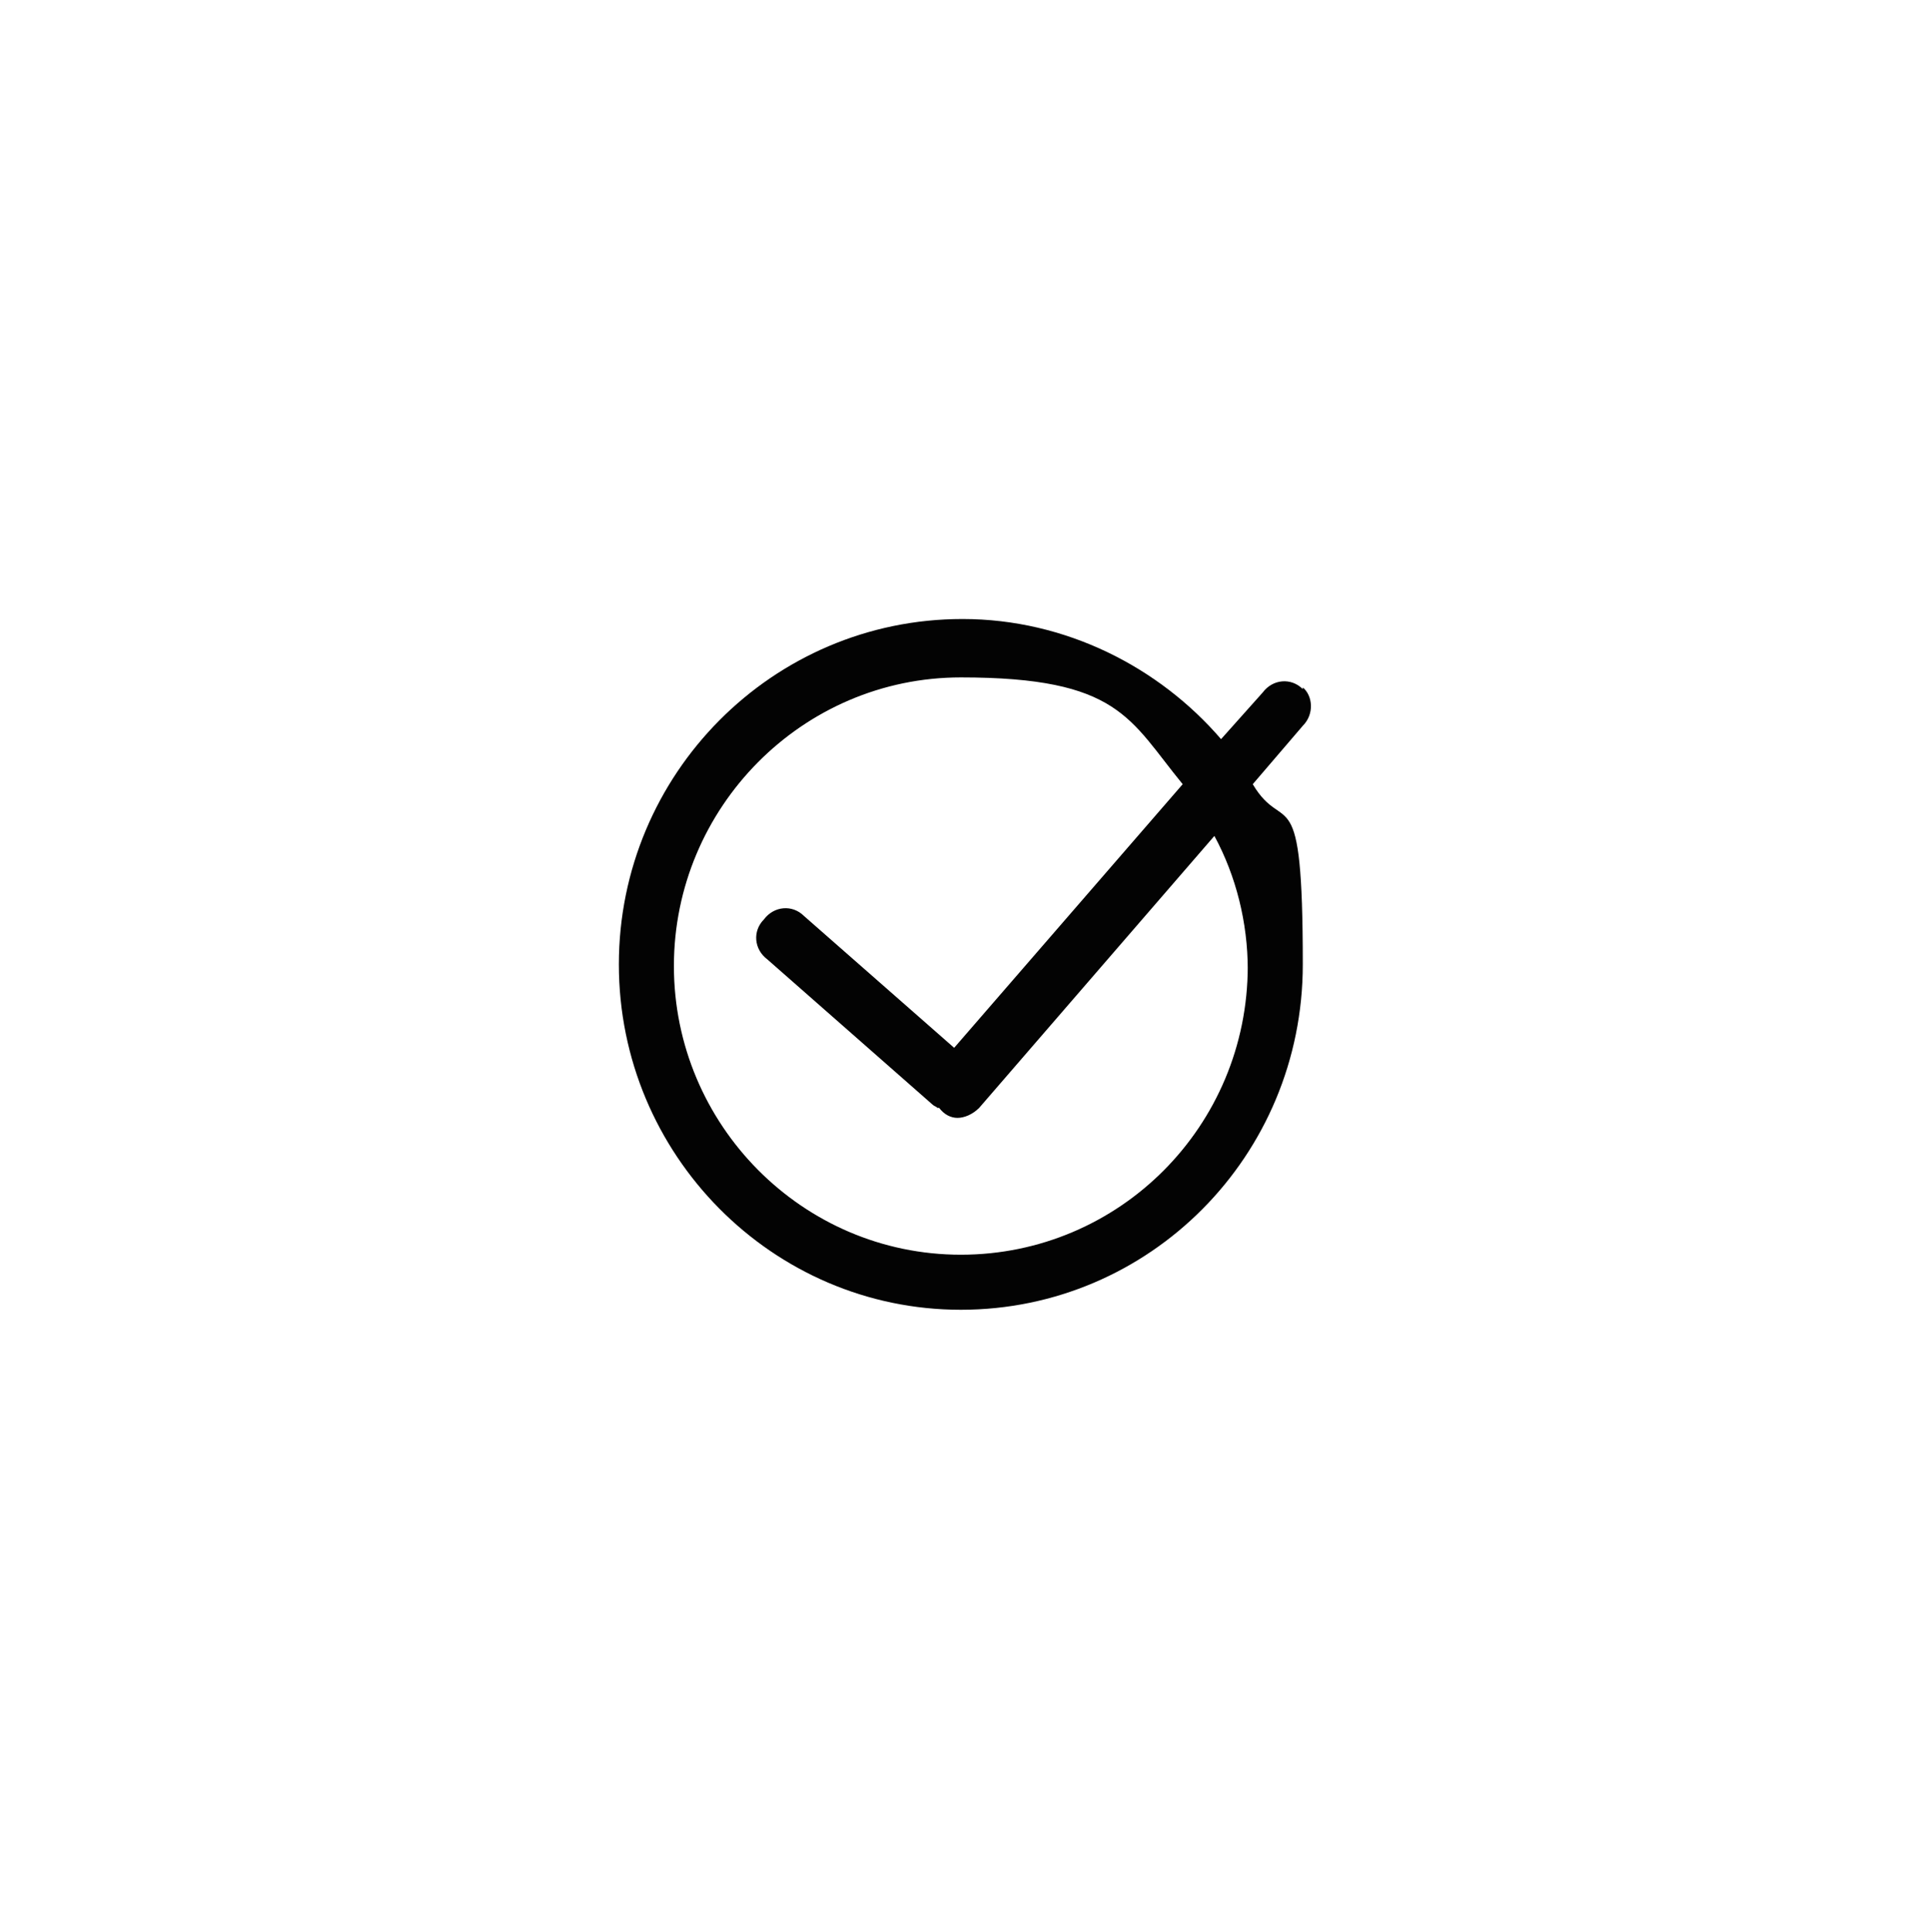
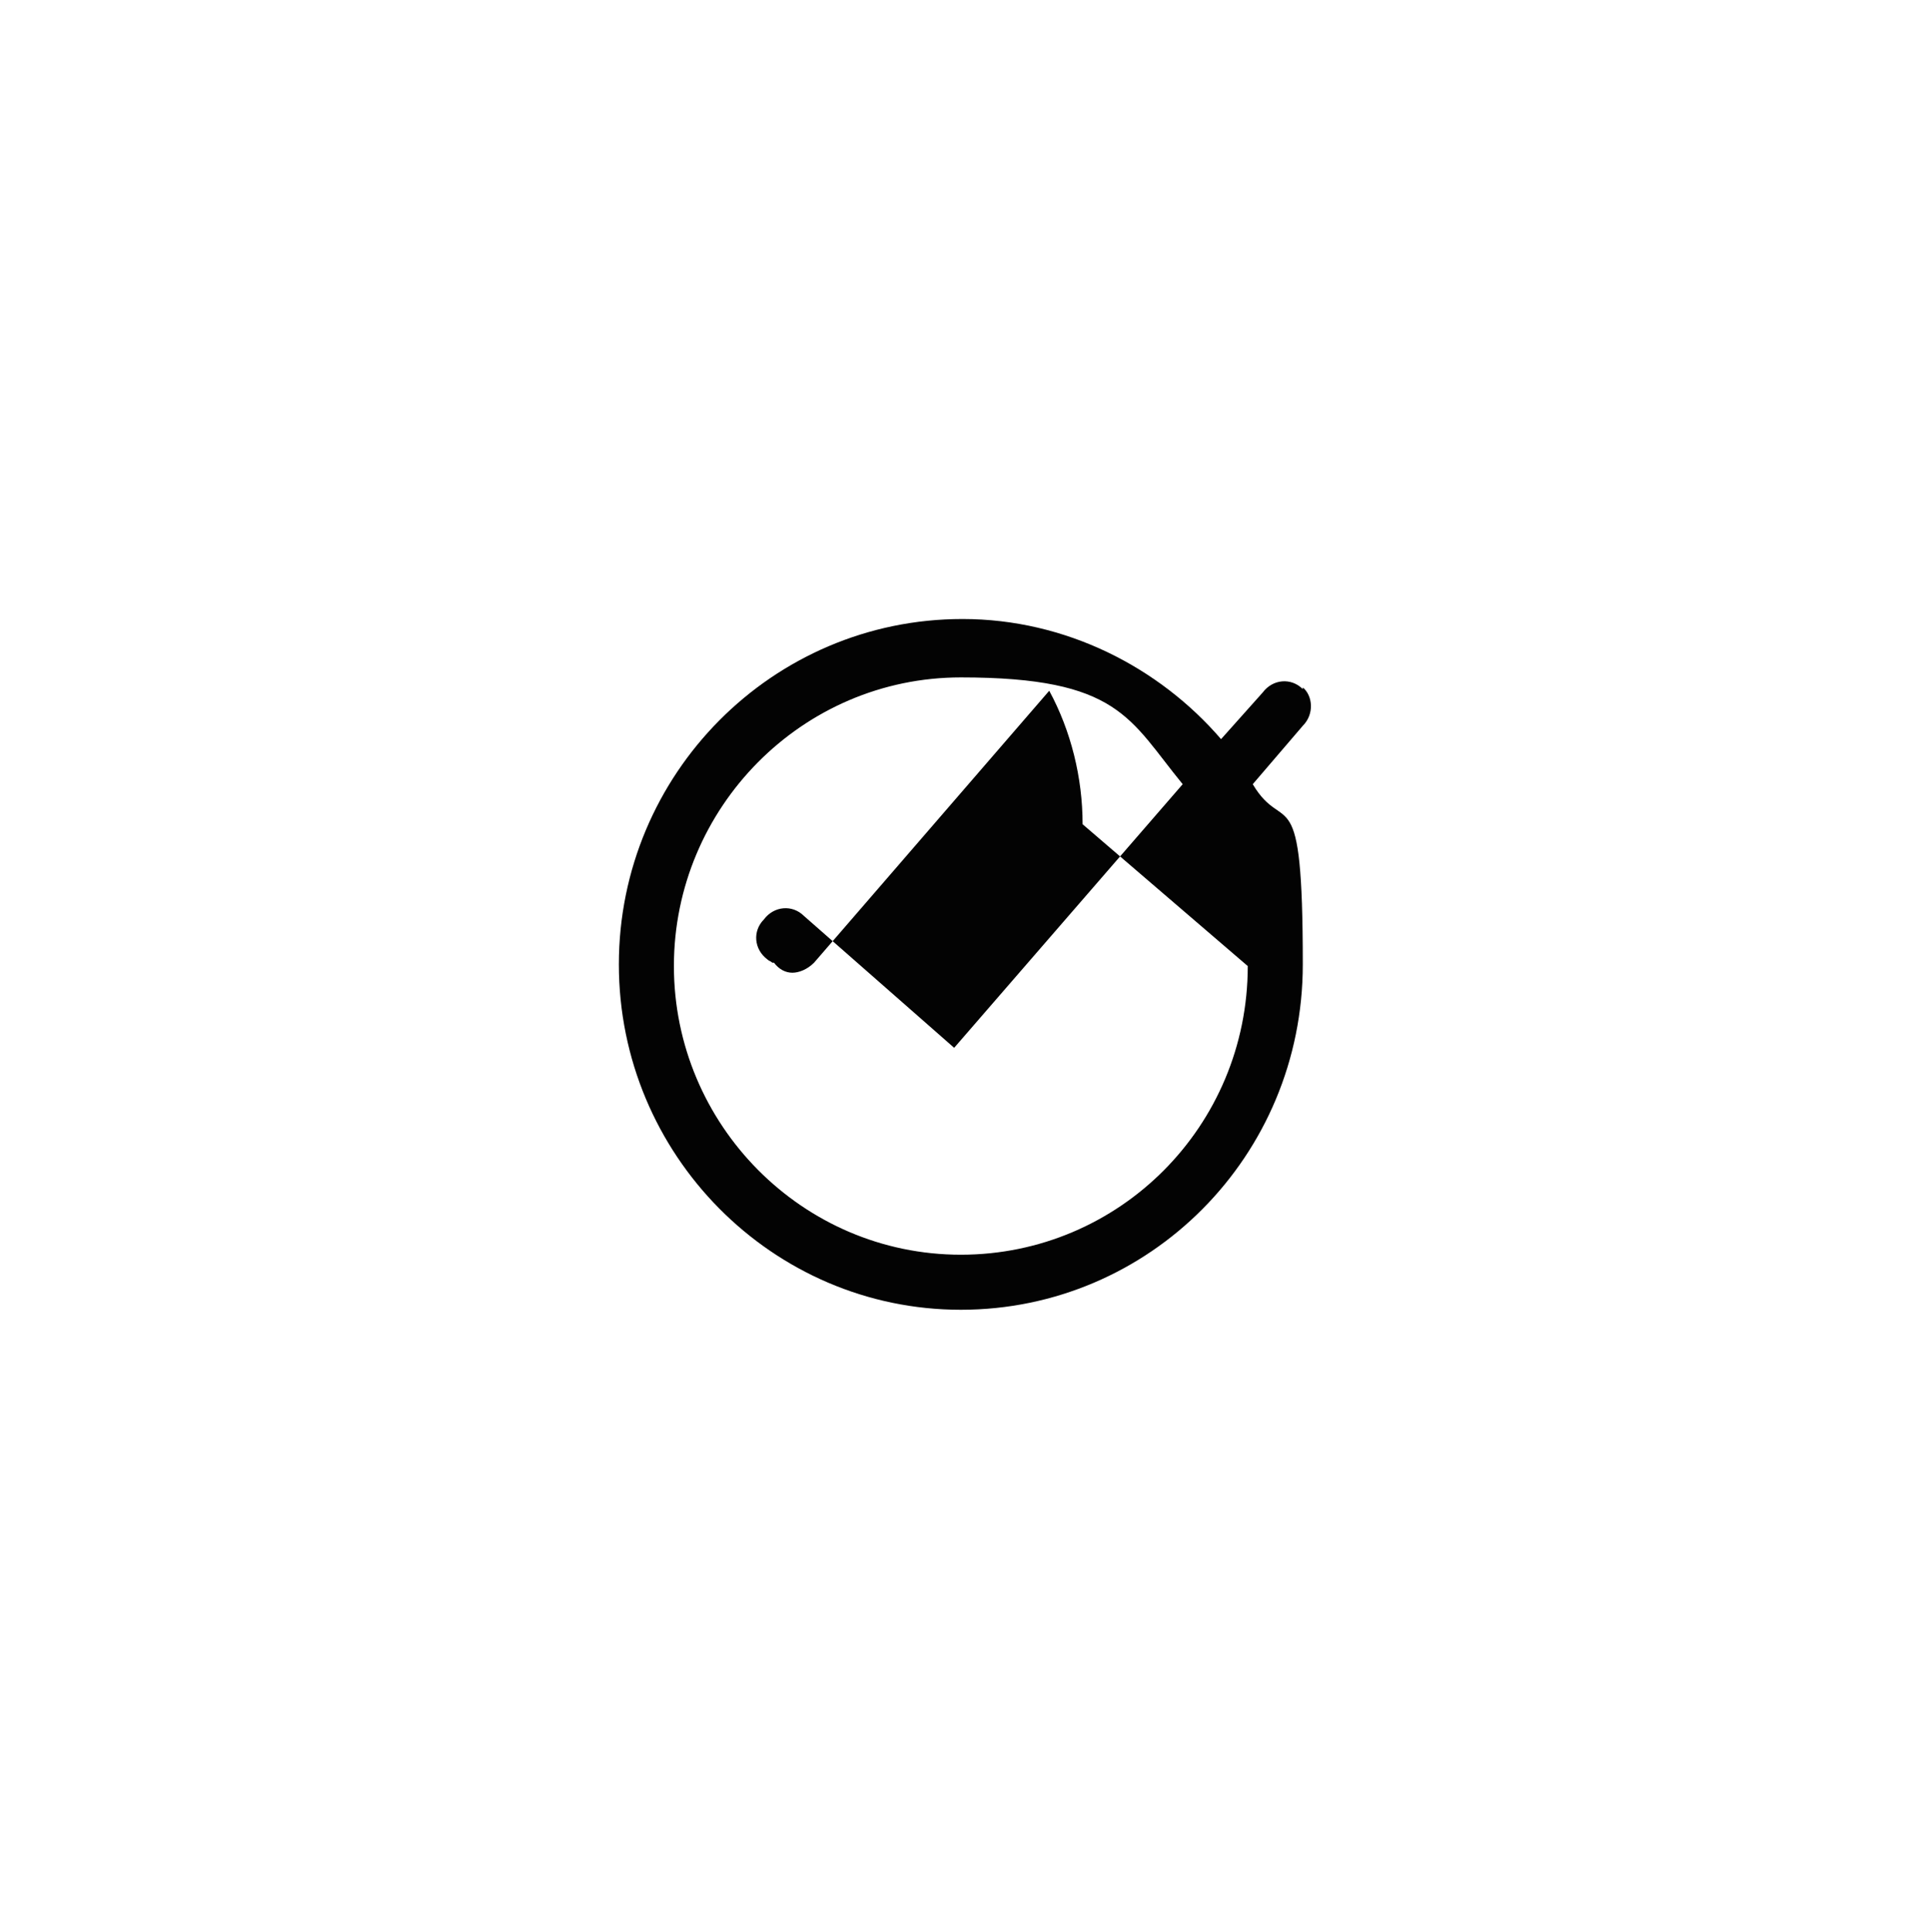
<svg xmlns="http://www.w3.org/2000/svg" id="Layer_1" version="1.1" viewBox="0 0 115.7 115.8">
  <defs>
    <style> .st0 { fill: #030303; } </style>
  </defs>
-   <path class="st0" d="M74.8,57.9c0,9.6-7.7,17.3-17.2,17.3s-17.2-7.8-17.2-17.3,7.7-17.3,17.2-17.3,10.1,2.5,13.3,6.4l-13.7,15.8-9-7.9c-.7-.7-1.8-.6-2.4.2-.7.7-.6,1.8.2,2.4l9.9,8.7c.1.1.2.1.3.2h.1c.3.4.7.6,1.1.6s.9-.2,1.3-.6l14.1-16.3c1.3,2.4,2,5.2,2,8ZM78.1,41.3c-.7-.7-1.8-.6-2.4.2l-2.5,2.8c-3.7-4.3-9.3-7.2-15.5-7.2-11.4,0-20.6,9.3-20.6,20.7s9.2,20.7,20.5,20.7,20.5-9.2,20.5-20.7-1.1-7.6-3-10.8l3-3.5c.7-.7.6-1.8,0-2.3Z" />
+   <path class="st0" d="M74.8,57.9c0,9.6-7.7,17.3-17.2,17.3s-17.2-7.8-17.2-17.3,7.7-17.3,17.2-17.3,10.1,2.5,13.3,6.4l-13.7,15.8-9-7.9c-.7-.7-1.8-.6-2.4.2-.7.7-.6,1.8.2,2.4c.1.1.2.1.3.2h.1c.3.4.7.6,1.1.6s.9-.2,1.3-.6l14.1-16.3c1.3,2.4,2,5.2,2,8ZM78.1,41.3c-.7-.7-1.8-.6-2.4.2l-2.5,2.8c-3.7-4.3-9.3-7.2-15.5-7.2-11.4,0-20.6,9.3-20.6,20.7s9.2,20.7,20.5,20.7,20.5-9.2,20.5-20.7-1.1-7.6-3-10.8l3-3.5c.7-.7.6-1.8,0-2.3Z" />
</svg>